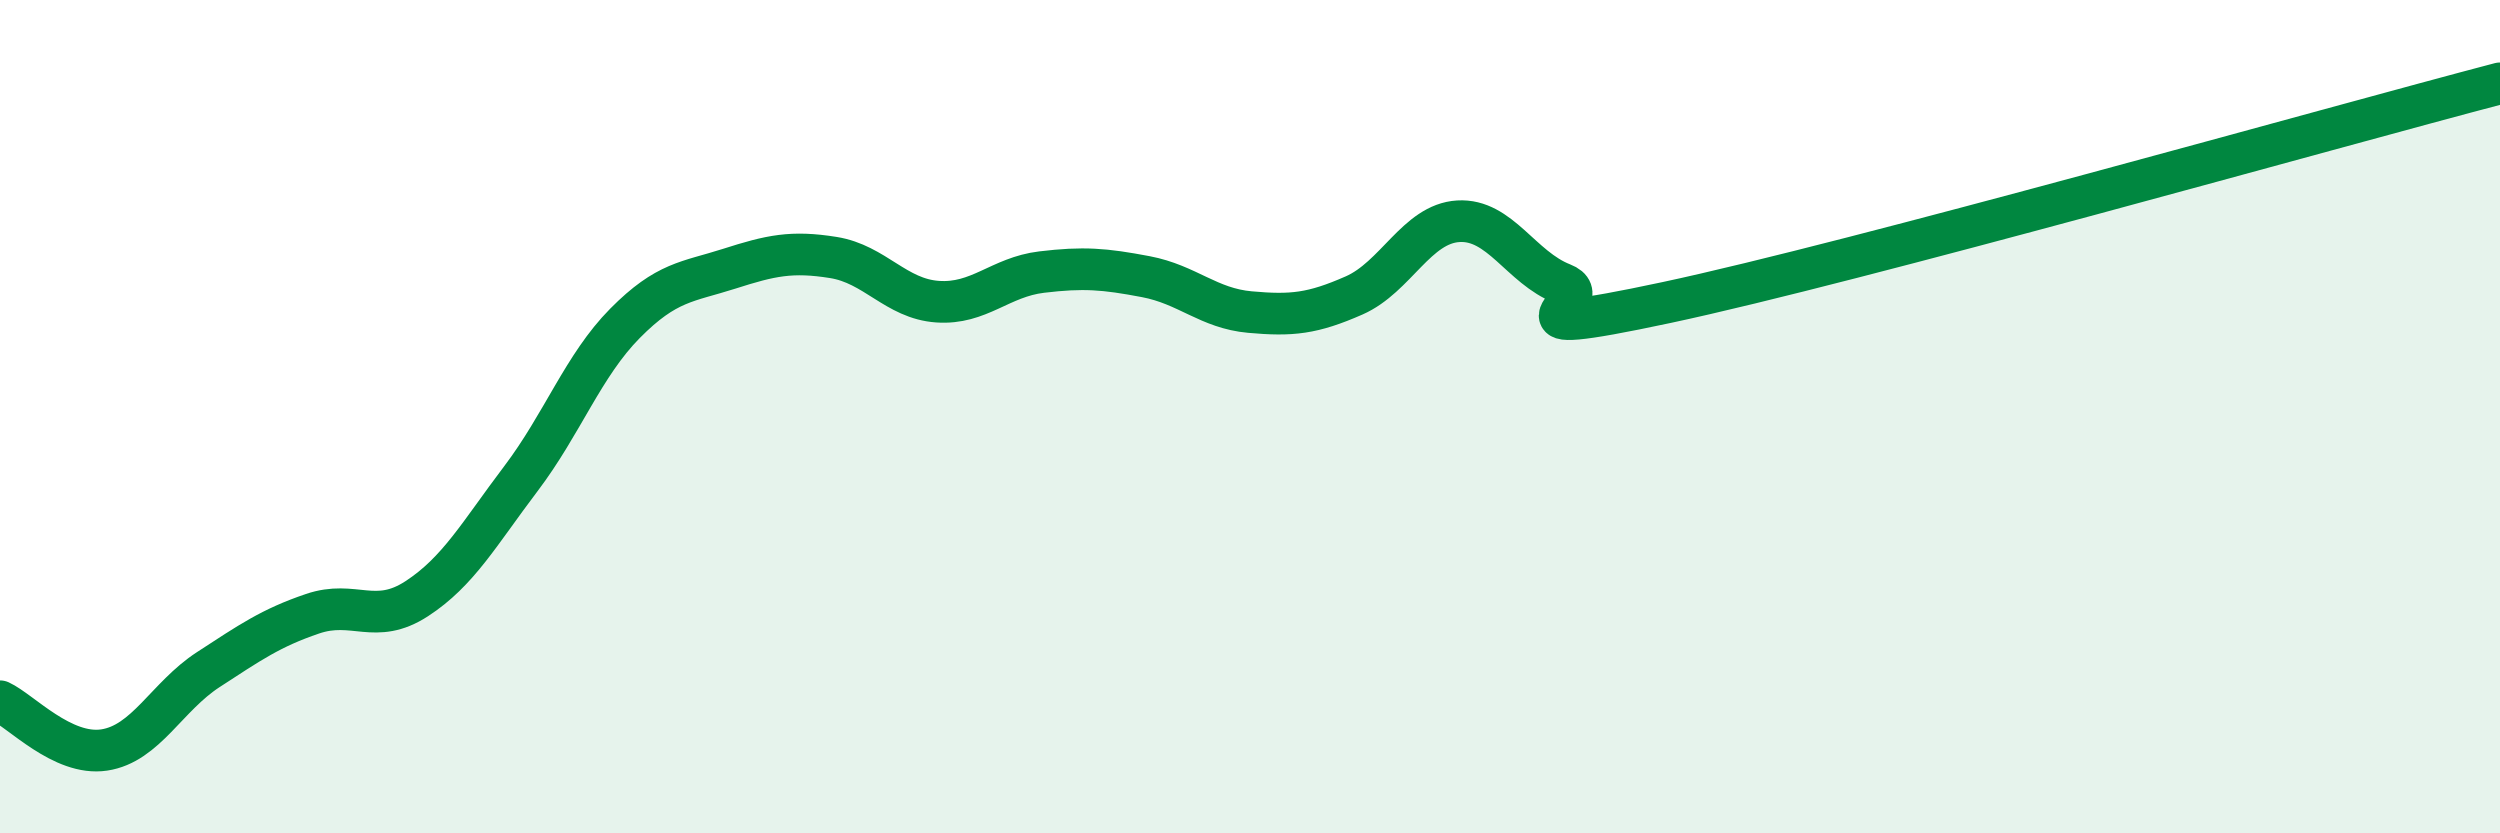
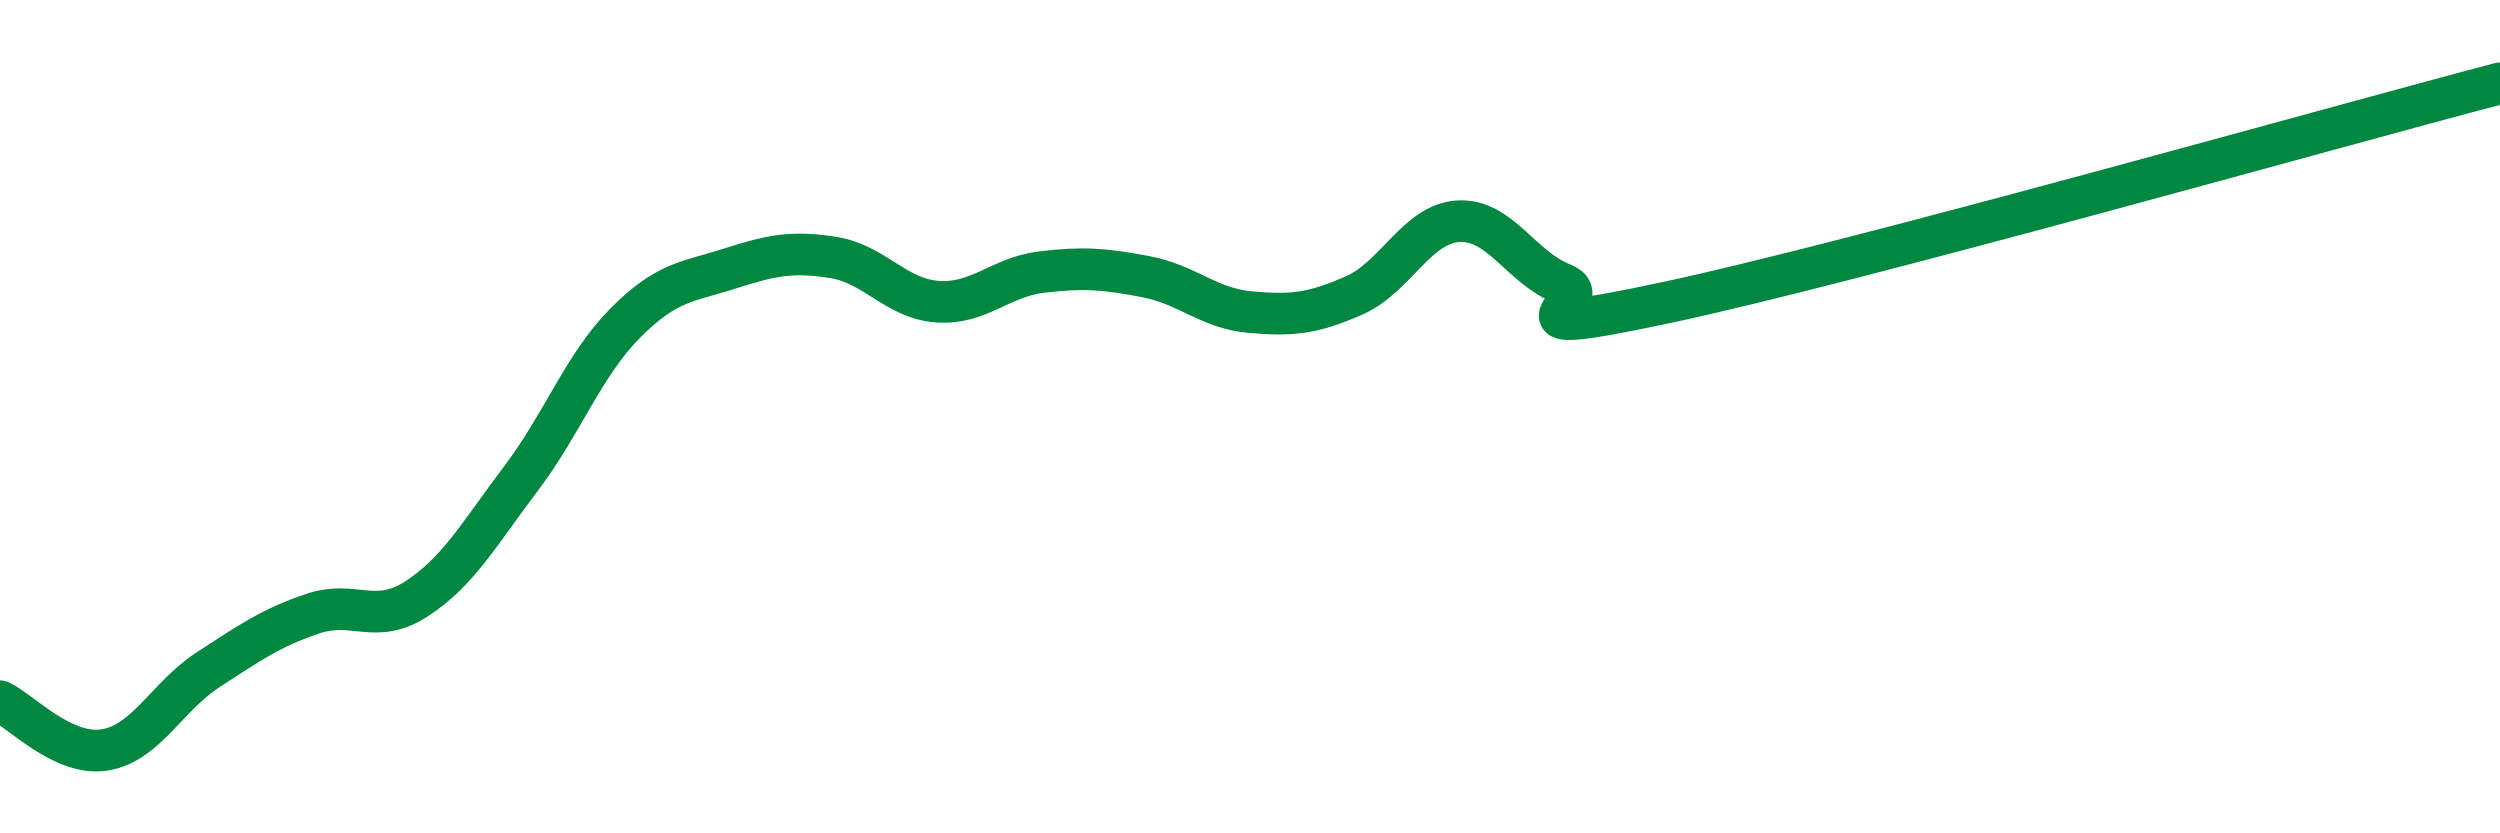
<svg xmlns="http://www.w3.org/2000/svg" width="60" height="20" viewBox="0 0 60 20">
-   <path d="M 0,16.83 C 0.5,17.06 1.5,18.15 2.5,18 C 3.5,17.85 4,16.72 5,16.07 C 6,15.42 6.5,15.07 7.5,14.73 C 8.5,14.39 9,15.02 10,14.37 C 11,13.72 11.5,12.81 12.5,11.49 C 13.5,10.17 14,8.77 15,7.76 C 16,6.75 16.5,6.77 17.5,6.45 C 18.5,6.13 19,6.02 20,6.18 C 21,6.34 21.5,7.17 22.5,7.24 C 23.5,7.31 24,6.65 25,6.53 C 26,6.41 26.5,6.45 27.5,6.64 C 28.5,6.83 29,7.4 30,7.49 C 31,7.58 31.5,7.53 32.5,7.09 C 33.5,6.65 34,5.37 35,5.31 C 36,5.25 36.5,6.42 37.5,6.81 C 38.5,7.2 35.5,8.22 40,7.26 C 44.5,6.3 56,3.05 60,2L60 20L0 20Z" fill="#008740" opacity="0.1" stroke-linecap="round" stroke-linejoin="round" />
  <path d="M 0,16.83 C 0.5,17.06 1.5,18.15 2.5,18 C 3.5,17.85 4,16.72 5,16.07 C 6,15.42 6.5,15.07 7.5,14.73 C 8.5,14.39 9,15.02 10,14.37 C 11,13.72 11.5,12.81 12.5,11.49 C 13.5,10.17 14,8.77 15,7.76 C 16,6.75 16.5,6.77 17.5,6.45 C 18.5,6.13 19,6.02 20,6.18 C 21,6.34 21.5,7.17 22.5,7.24 C 23.5,7.31 24,6.65 25,6.53 C 26,6.41 26.5,6.45 27.5,6.64 C 28.5,6.83 29,7.4 30,7.49 C 31,7.58 31.5,7.53 32.5,7.09 C 33.5,6.65 34,5.37 35,5.31 C 36,5.25 36.5,6.42 37.5,6.81 C 38.5,7.2 35.5,8.22 40,7.26 C 44.5,6.3 56,3.05 60,2" stroke="#008740" stroke-width="1" fill="none" stroke-linecap="round" stroke-linejoin="round" />
</svg>